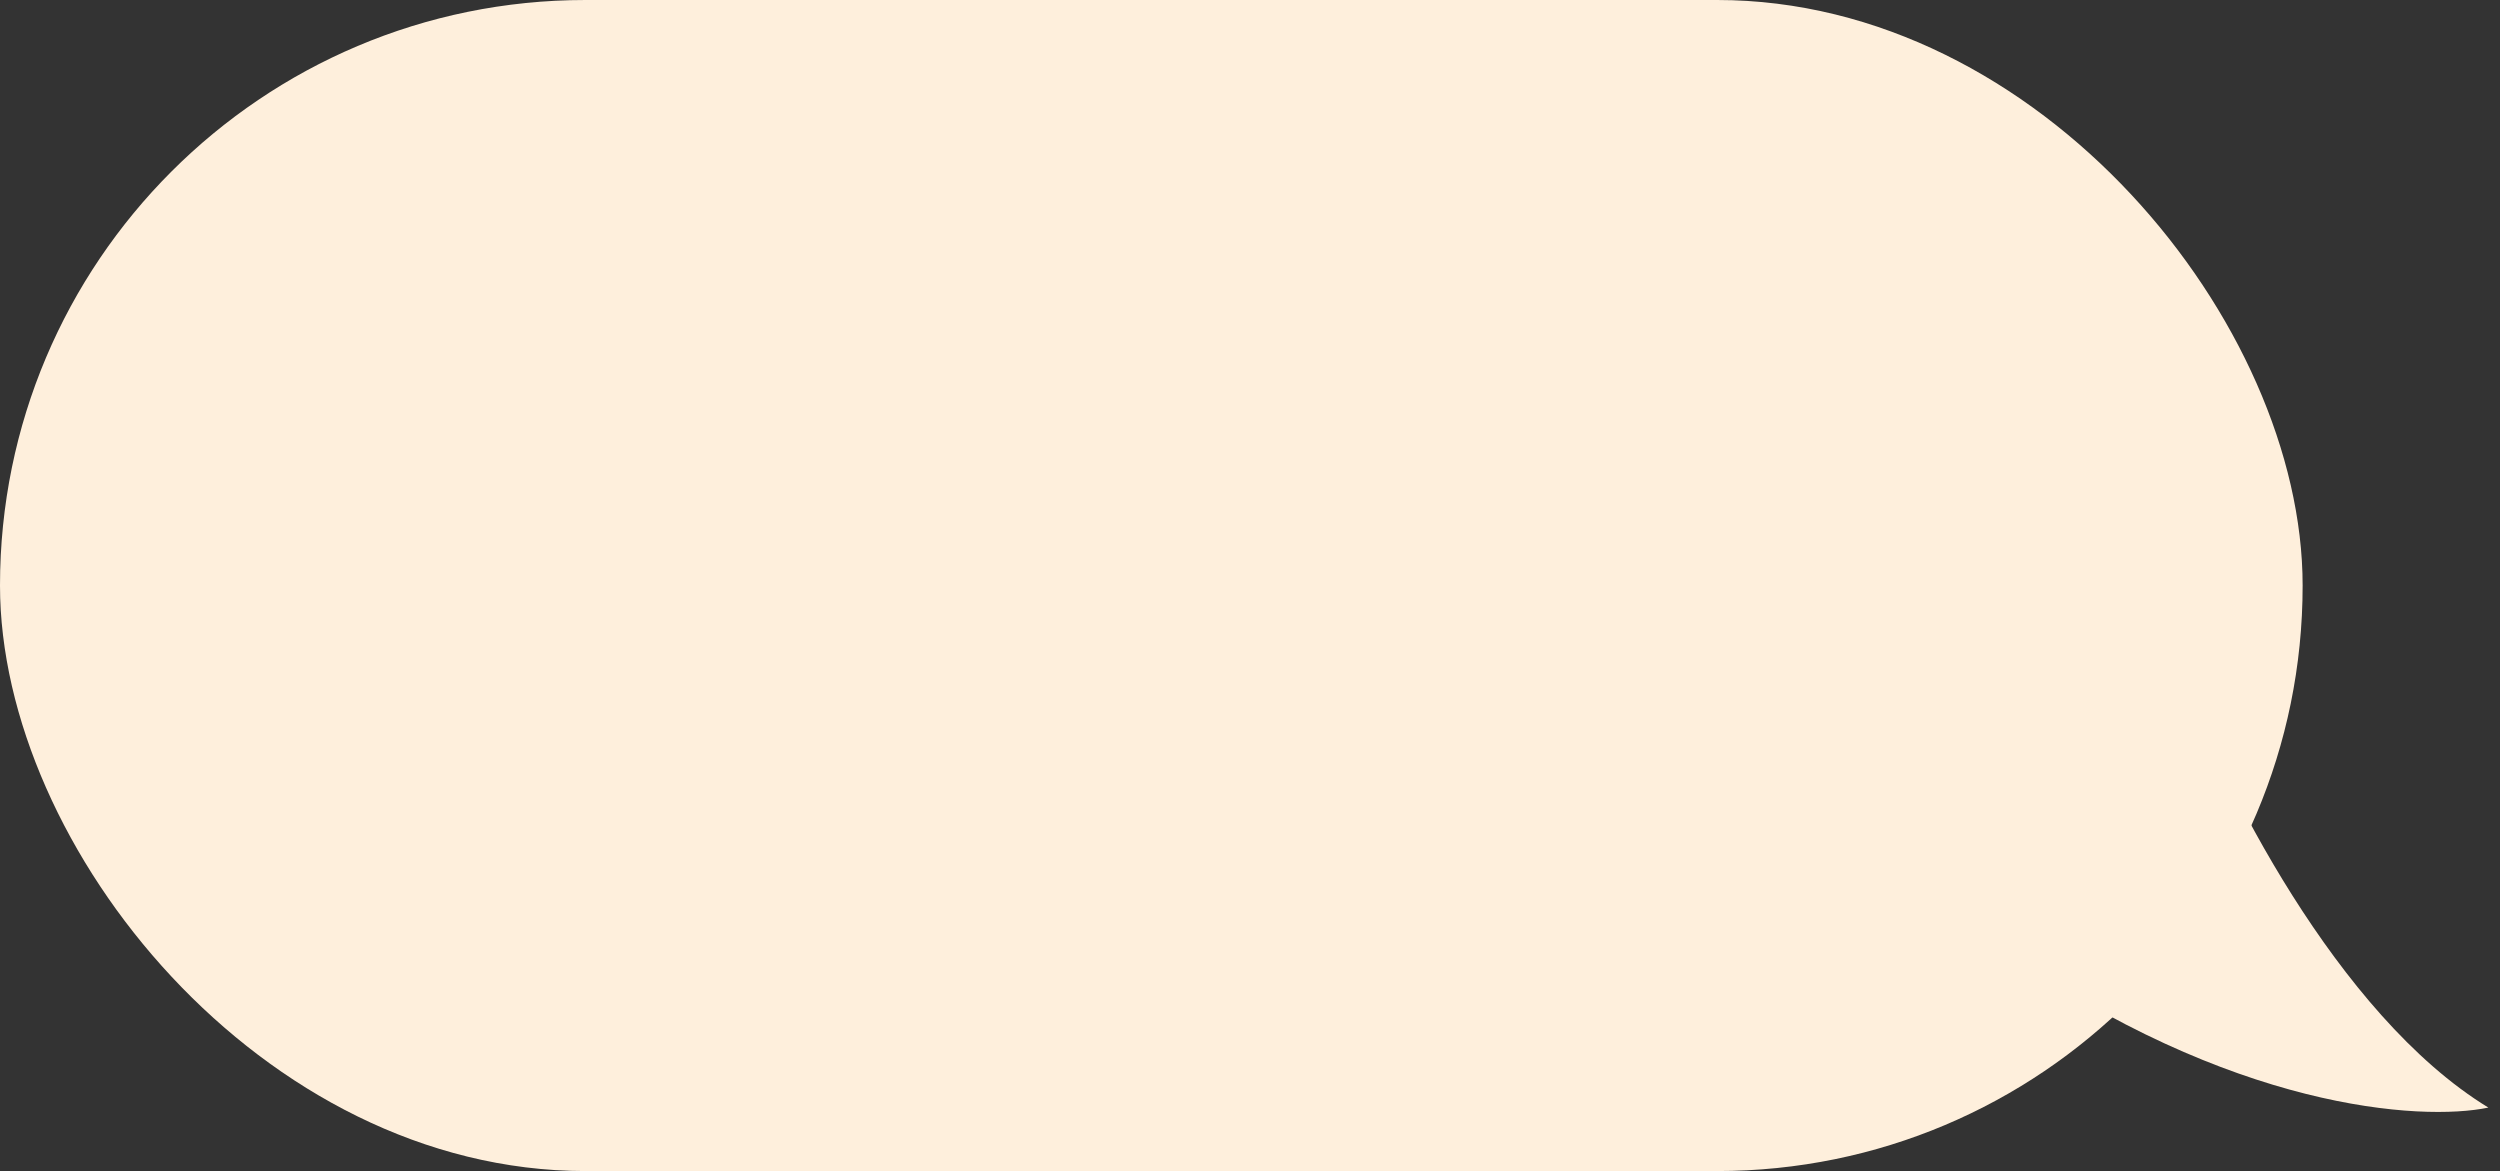
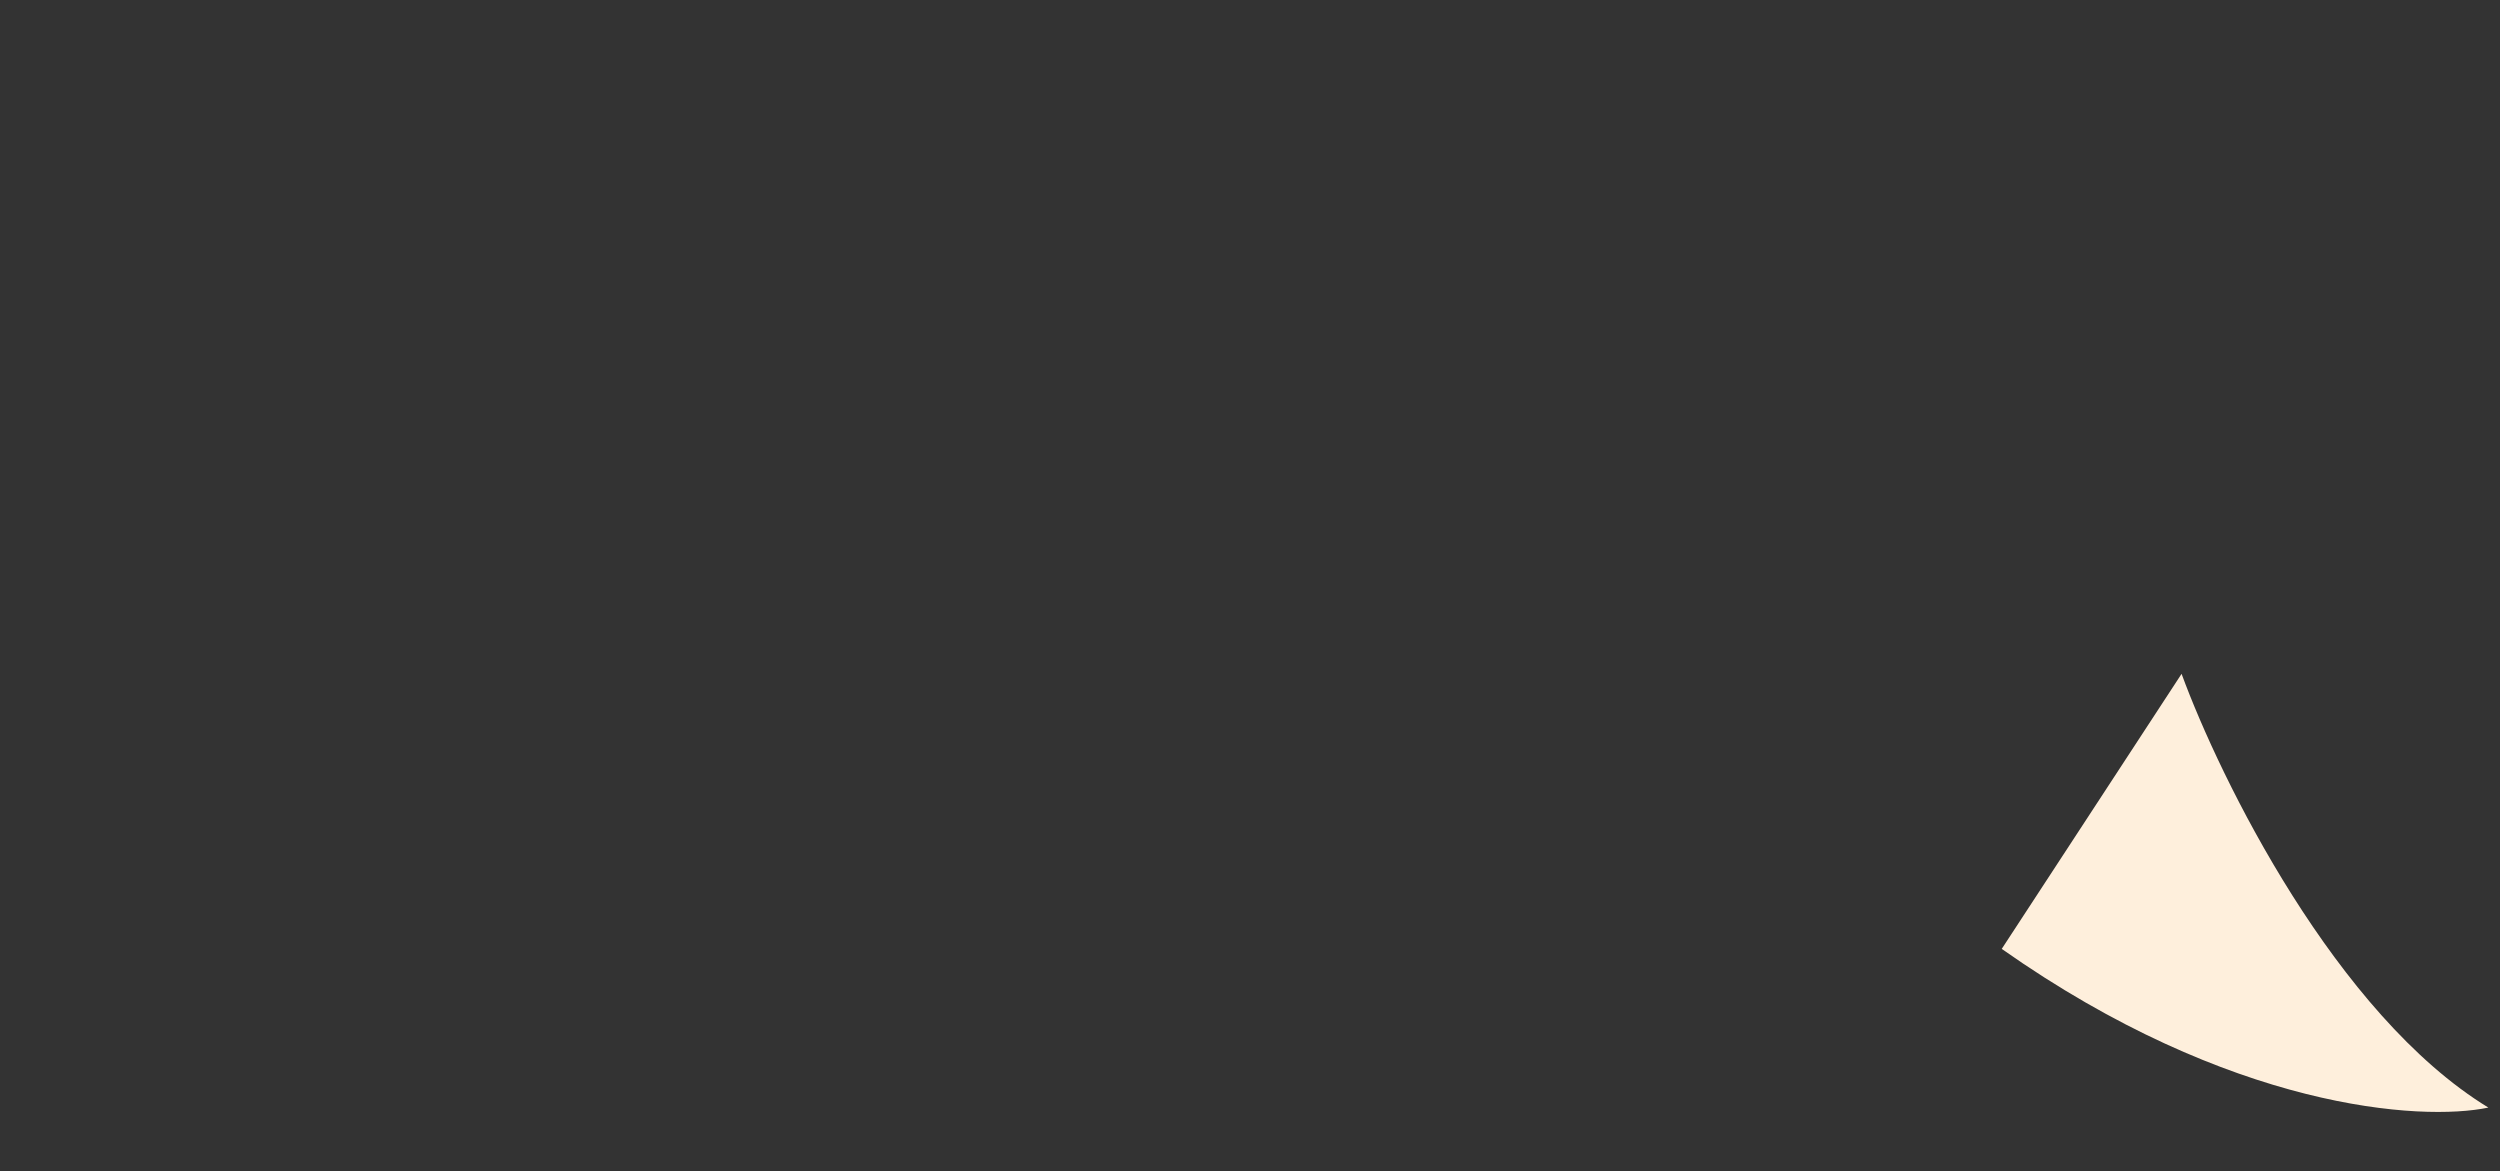
<svg xmlns="http://www.w3.org/2000/svg" width="190" height="89" viewBox="0 0 190 89" fill="none">
  <rect x="0" y="0" width="190" height="89" fill="#333333" stroke="none" />
  <path d="M189.116 84.176C177.539 77.101 168.748 59.252 165.8 51.212L152.132 72.116C169.499 84.337 184.024 85.248 189.116 84.176Z" fill="#FEEFDC" />
-   <rect width="175" height="89" rx="44.5" fill="#FEEFDC" />
</svg>